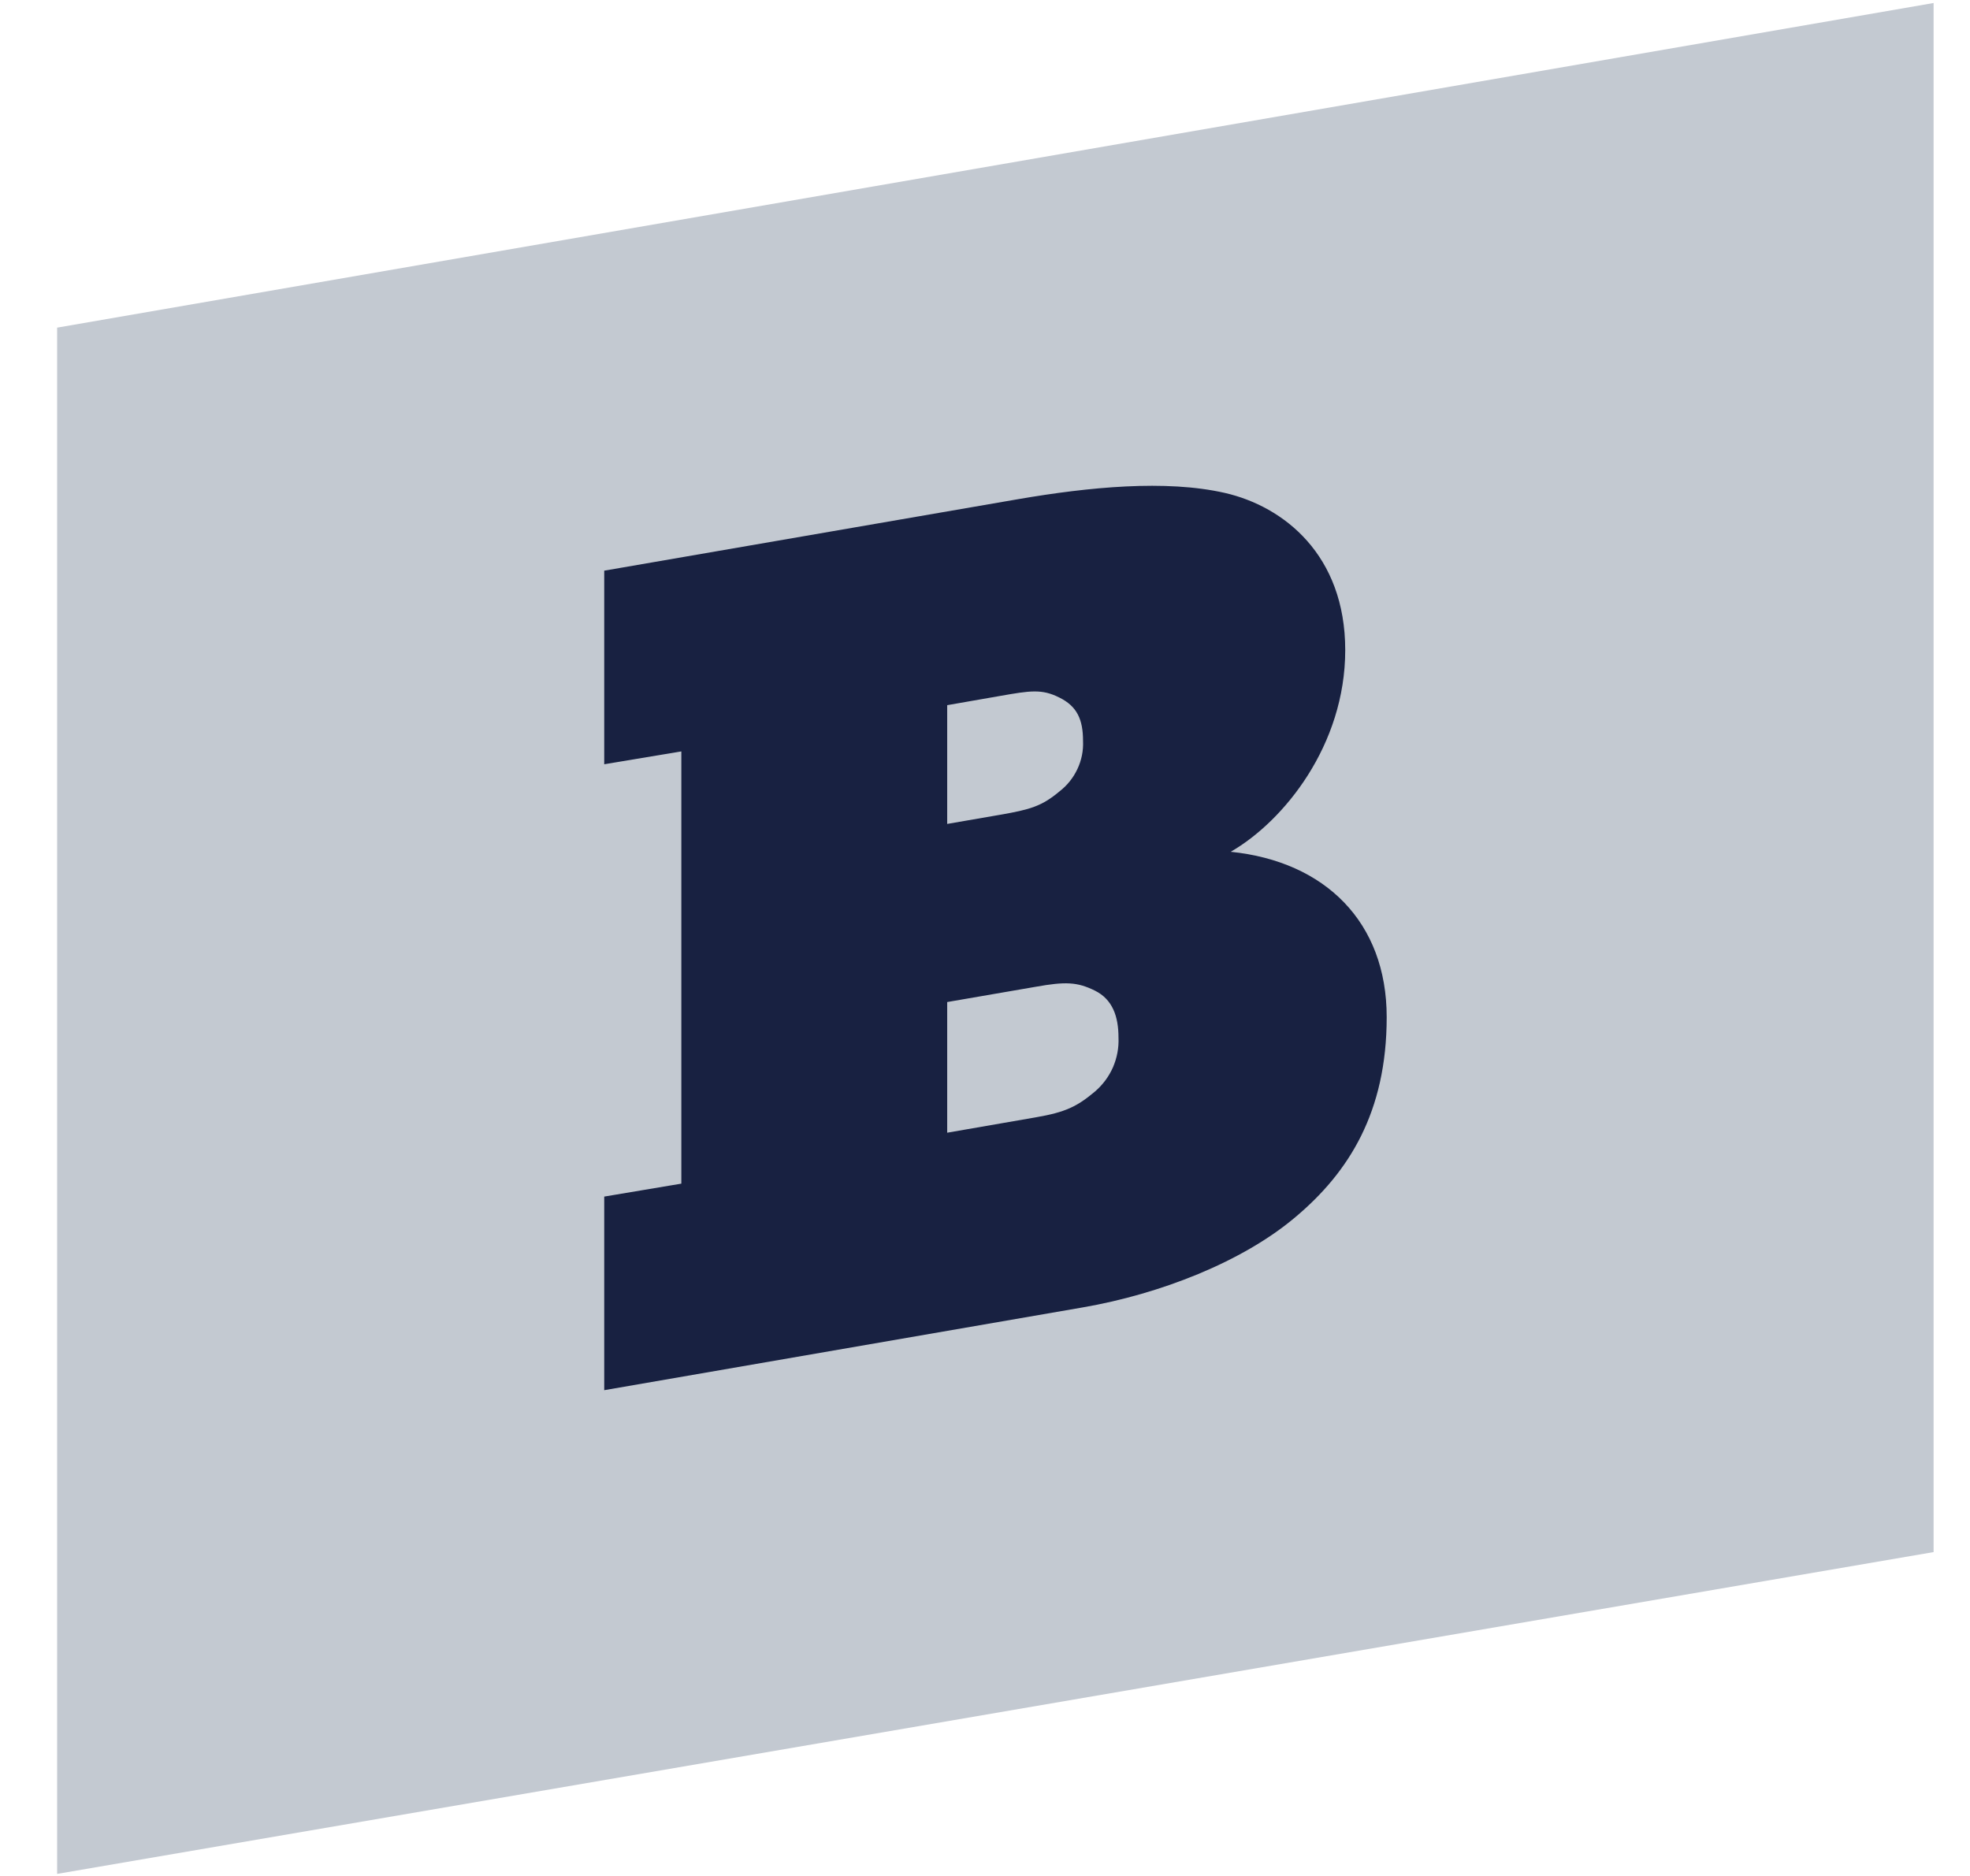
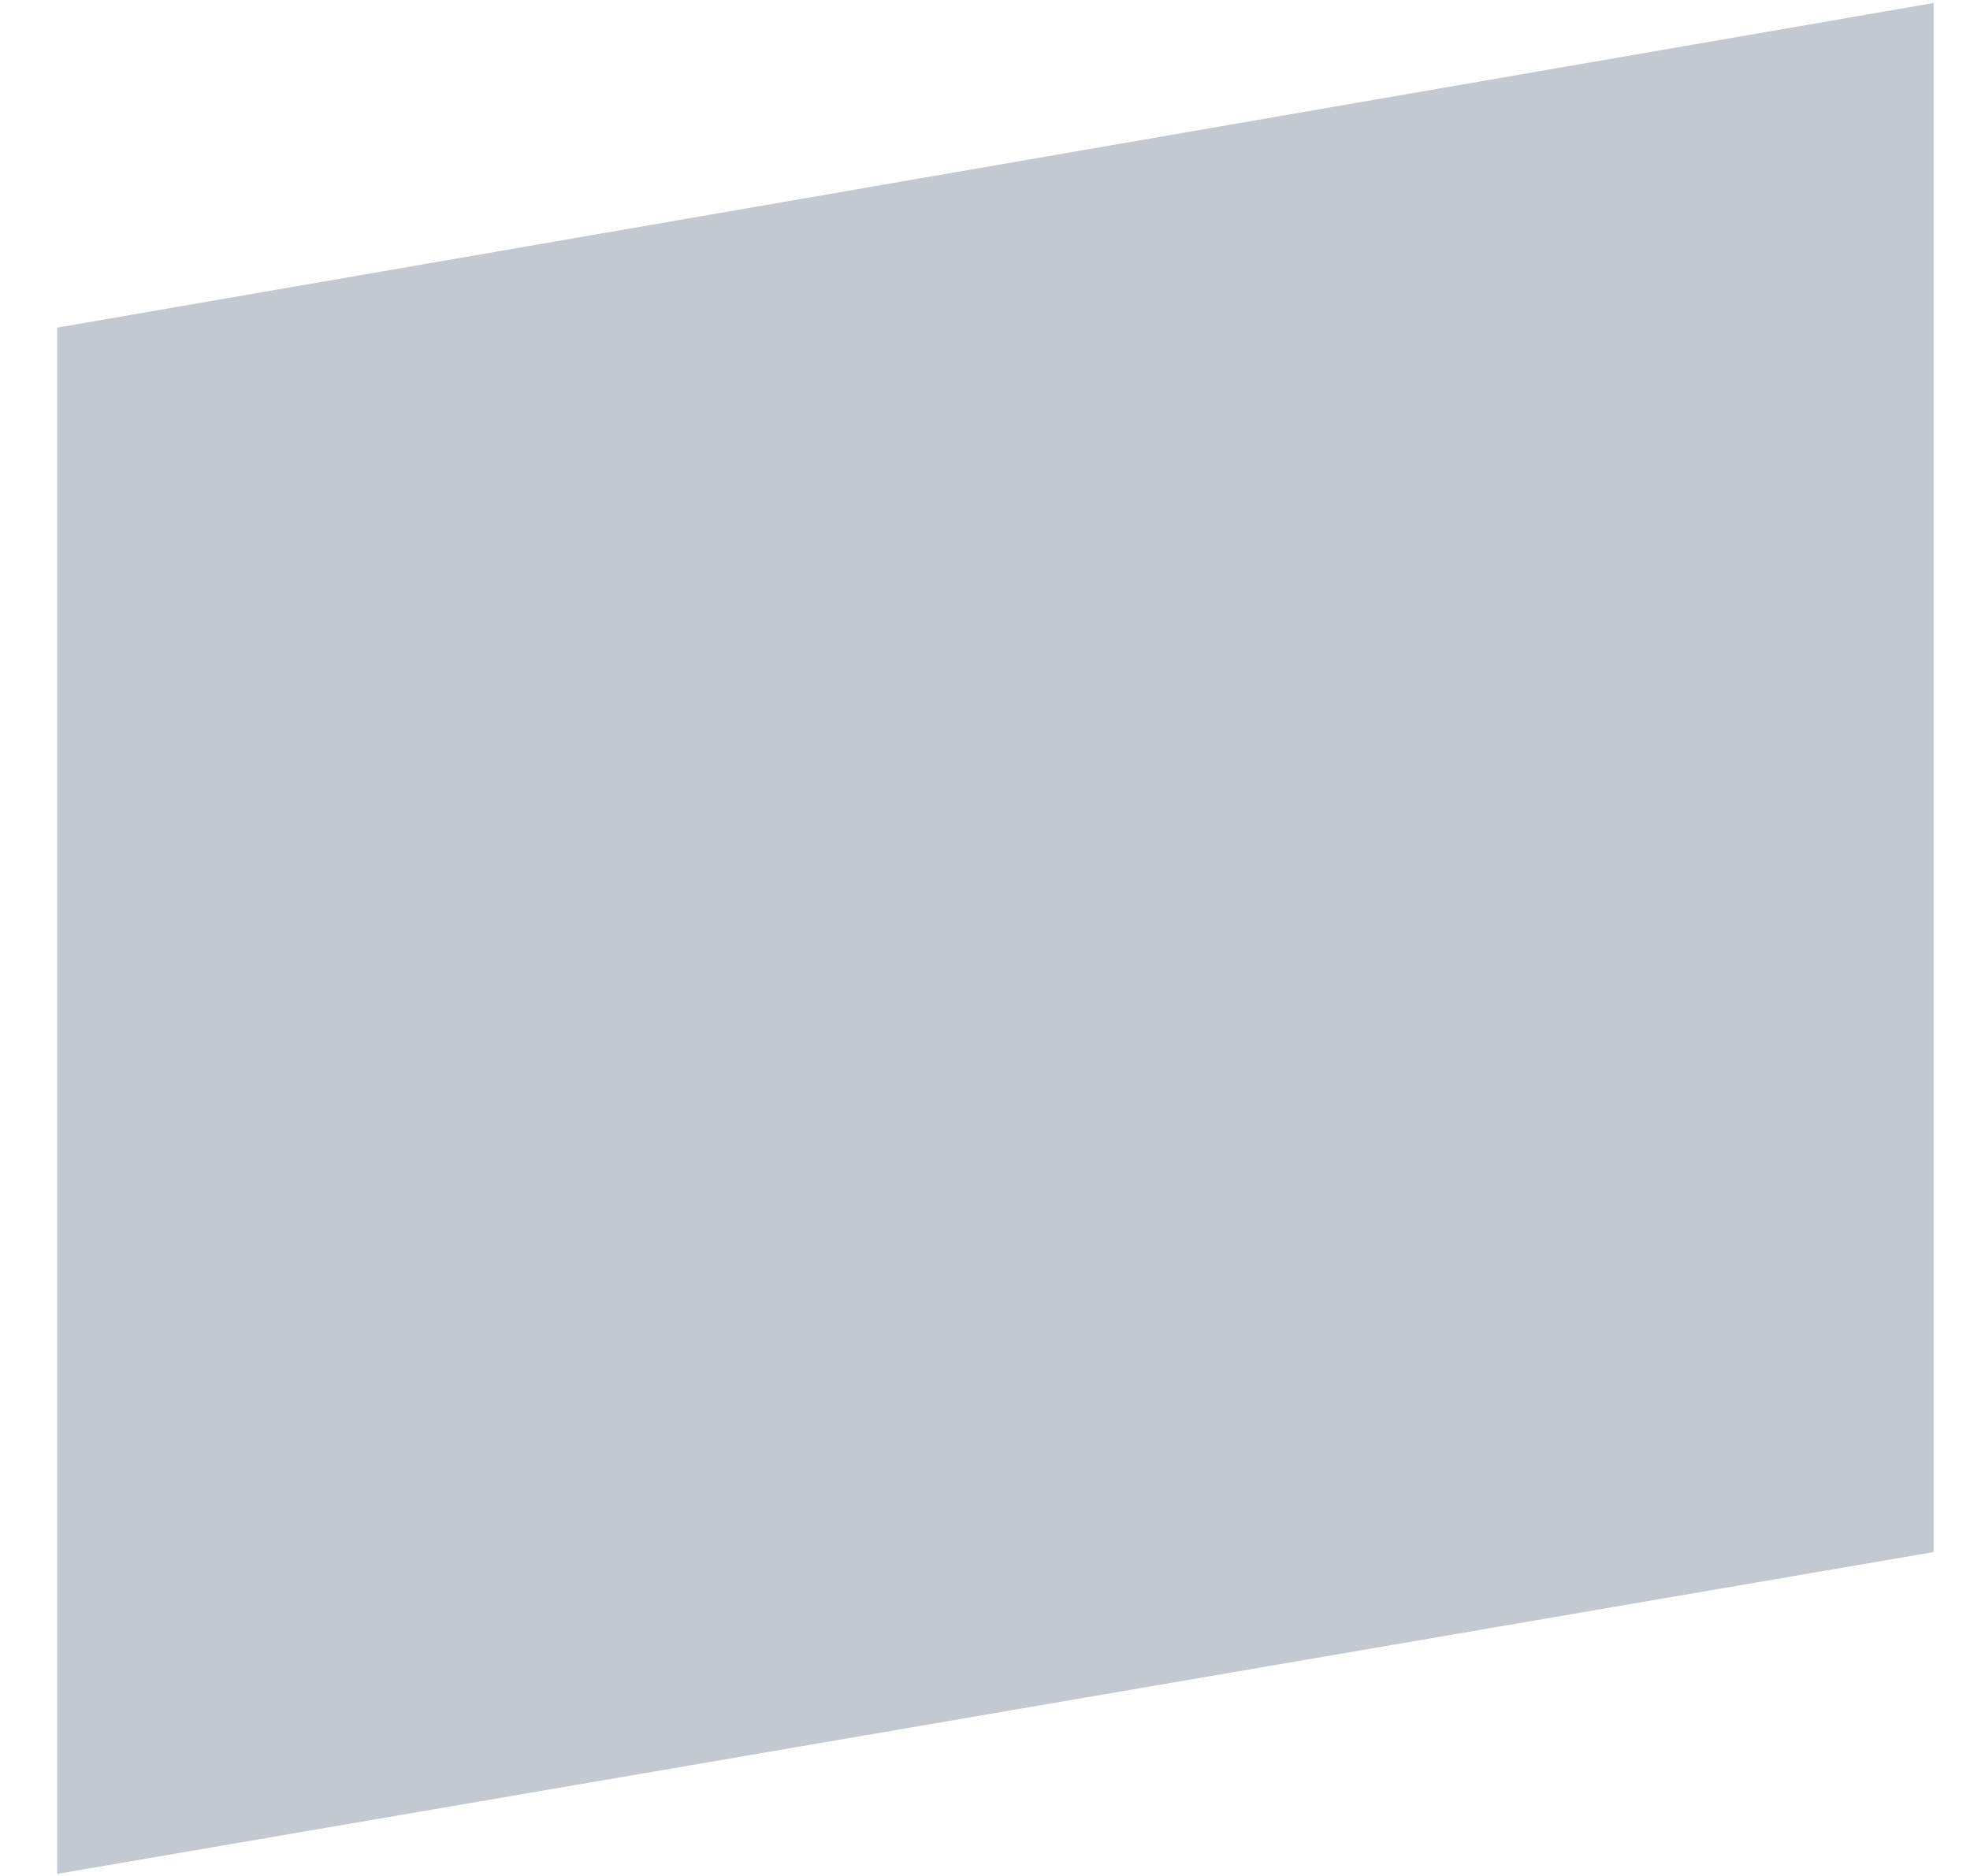
<svg xmlns="http://www.w3.org/2000/svg" width="21" height="20" viewBox="0 0 21 20" fill="none">
  <g clip-path="url(#clip0_5385_10488)">
    <path d="M0.609 19.978L20.612 16.547V0.032L0.609 3.493V19.978Z" fill="#C3C9D1" />
-     <path d="M13.119 9.081C13.686 8.755 14.34 7.944 14.34 6.931C14.34 5.917 13.686 5.399 13.056 5.255C12.427 5.112 11.608 5.192 10.852 5.322L6.441 6.084V8.148L7.263 8.011V12.619L6.441 12.757V14.821L11.545 13.938C12.364 13.796 13.245 13.454 13.811 12.974C14.378 12.497 14.782 11.857 14.782 10.844C14.782 9.831 14.126 9.184 13.119 9.081ZM10.097 7.518L10.664 7.419C10.979 7.364 11.105 7.342 11.293 7.437C11.482 7.53 11.545 7.672 11.545 7.899C11.55 8.003 11.529 8.106 11.485 8.199C11.441 8.293 11.375 8.375 11.293 8.438C11.105 8.596 10.979 8.631 10.664 8.686L10.097 8.784V7.518ZM11.671 11.638C11.482 11.797 11.356 11.858 11.042 11.912L10.097 12.076V10.683L11.042 10.52C11.356 10.464 11.482 10.468 11.671 10.561C11.859 10.654 11.923 10.835 11.923 11.062C11.928 11.171 11.907 11.279 11.864 11.379C11.82 11.479 11.754 11.567 11.671 11.638Z" fill="#182141" />
  </g>
  <defs>
    <clipPath id="clip0_5385_10488">
      <rect width="20" height="20" fill="white" transform="translate(0.611)" />
    </clipPath>
  </defs>
</svg>